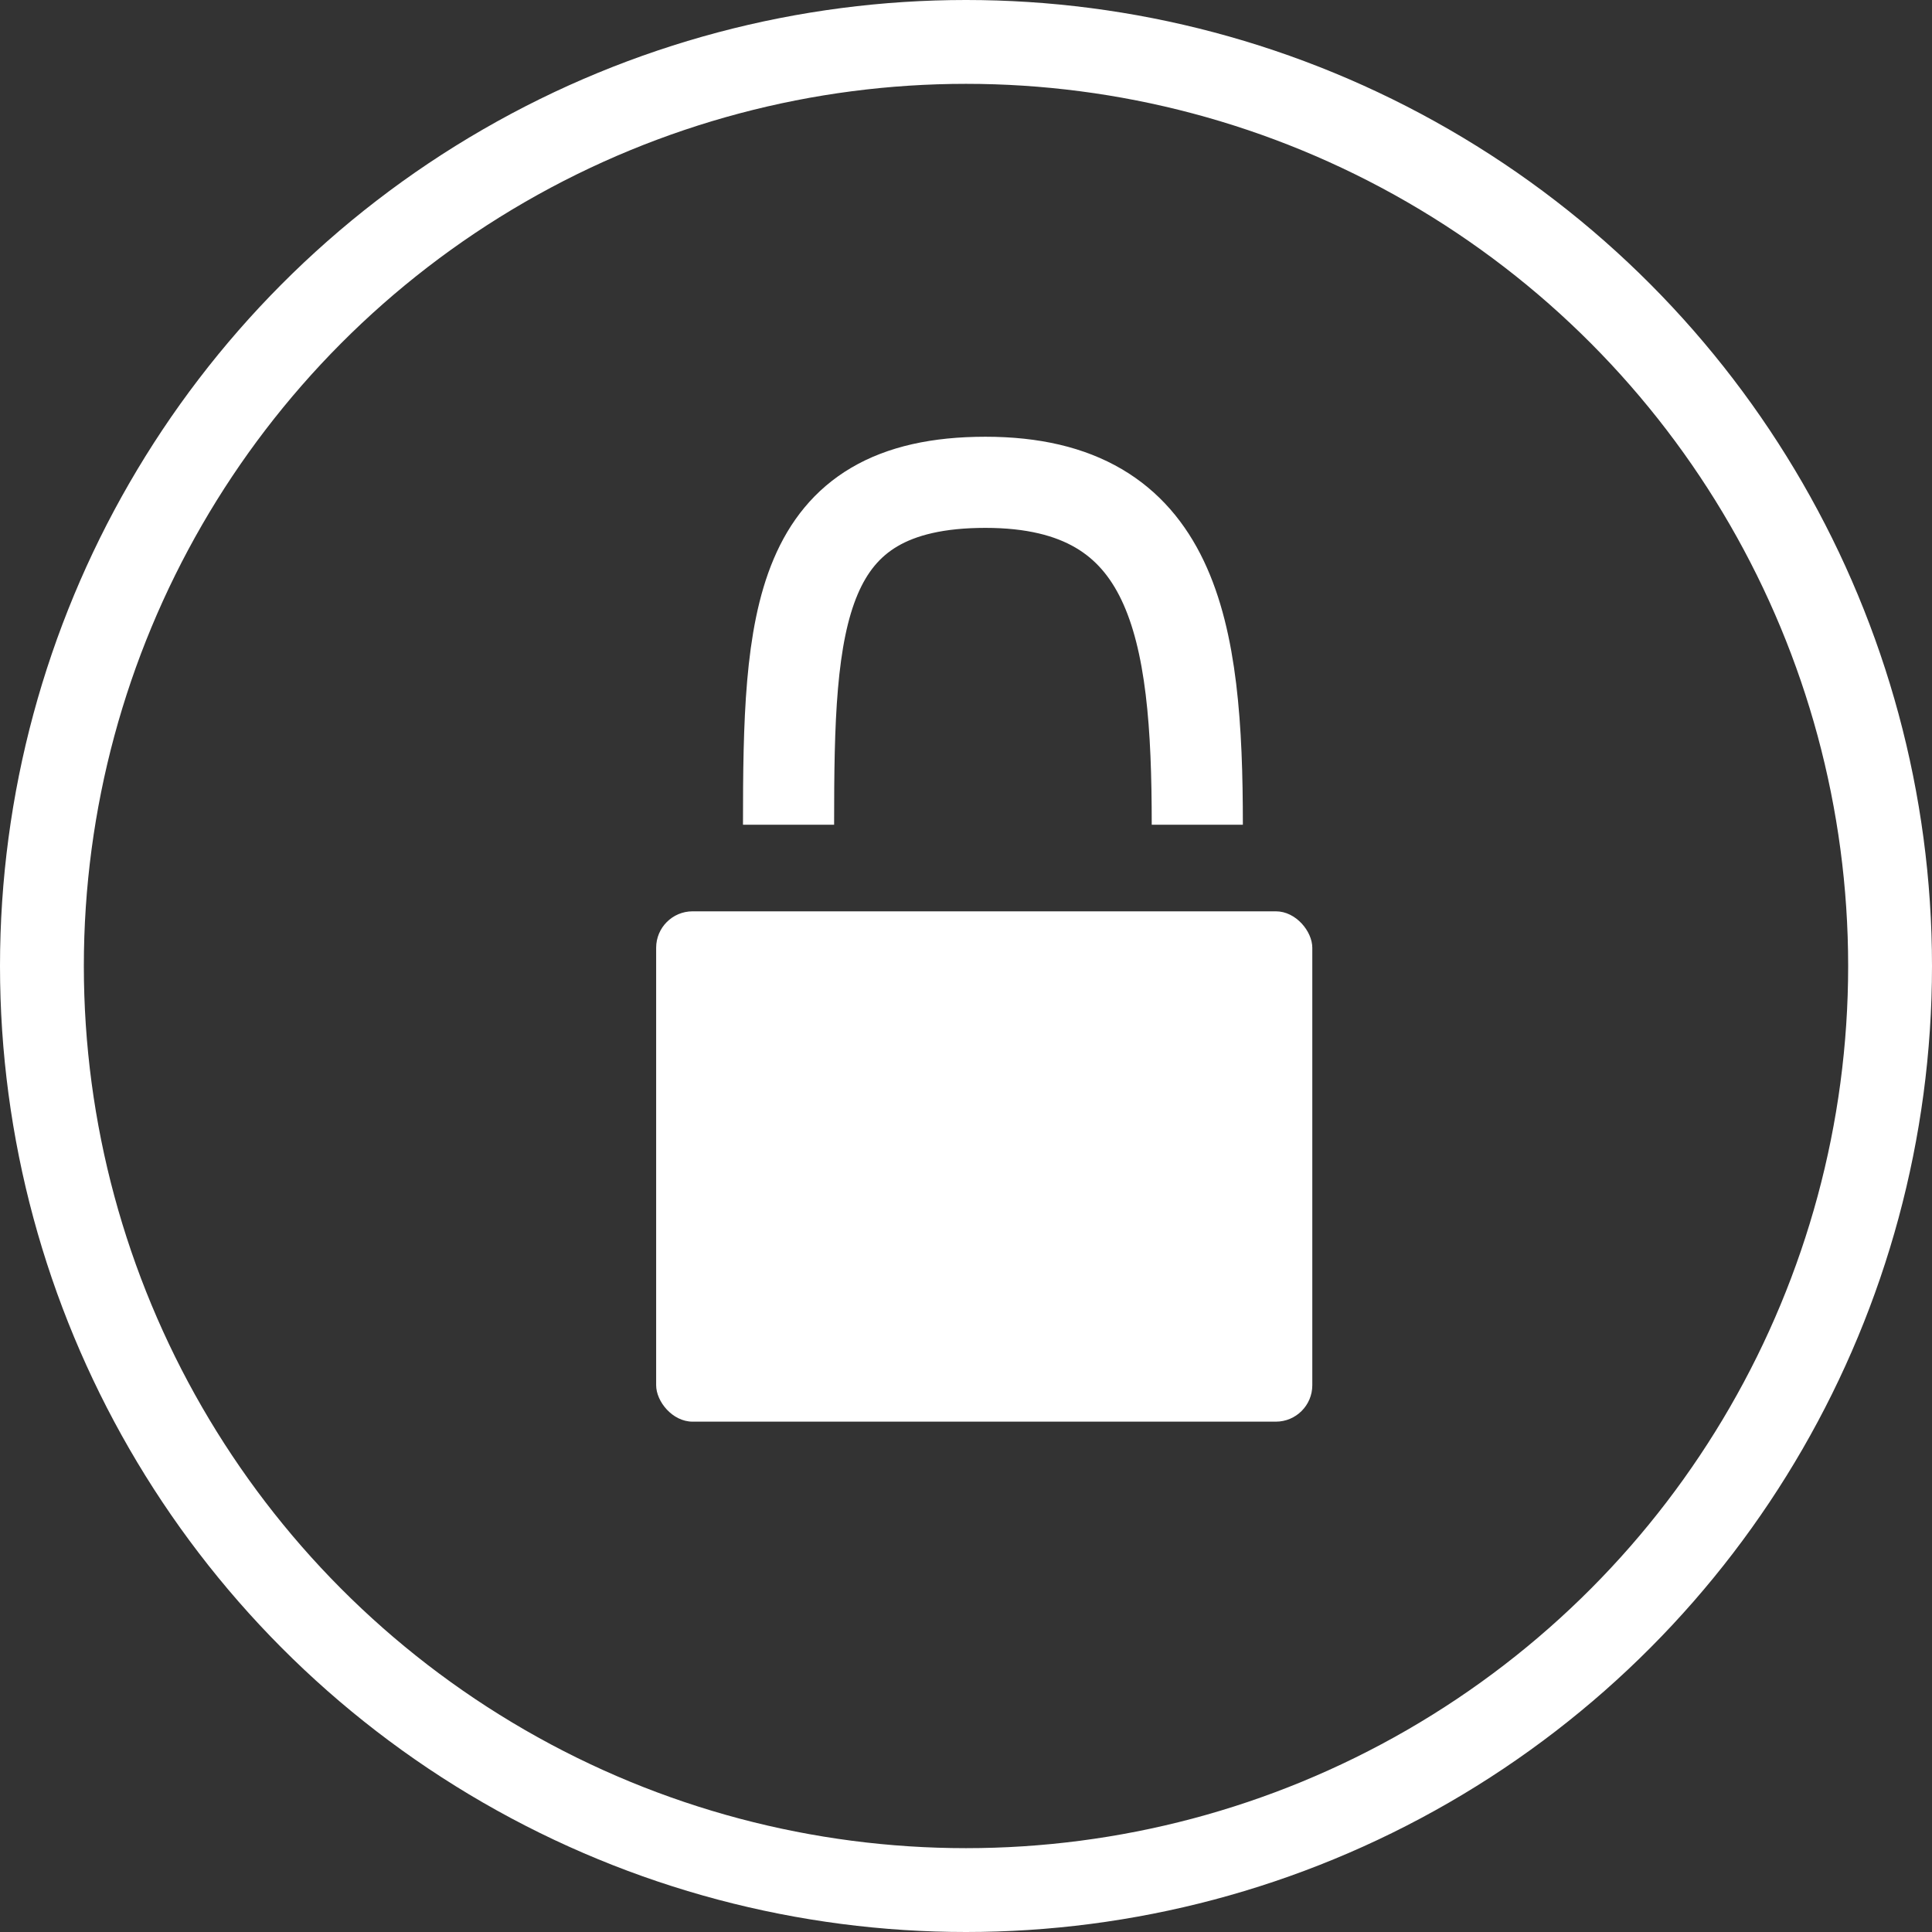
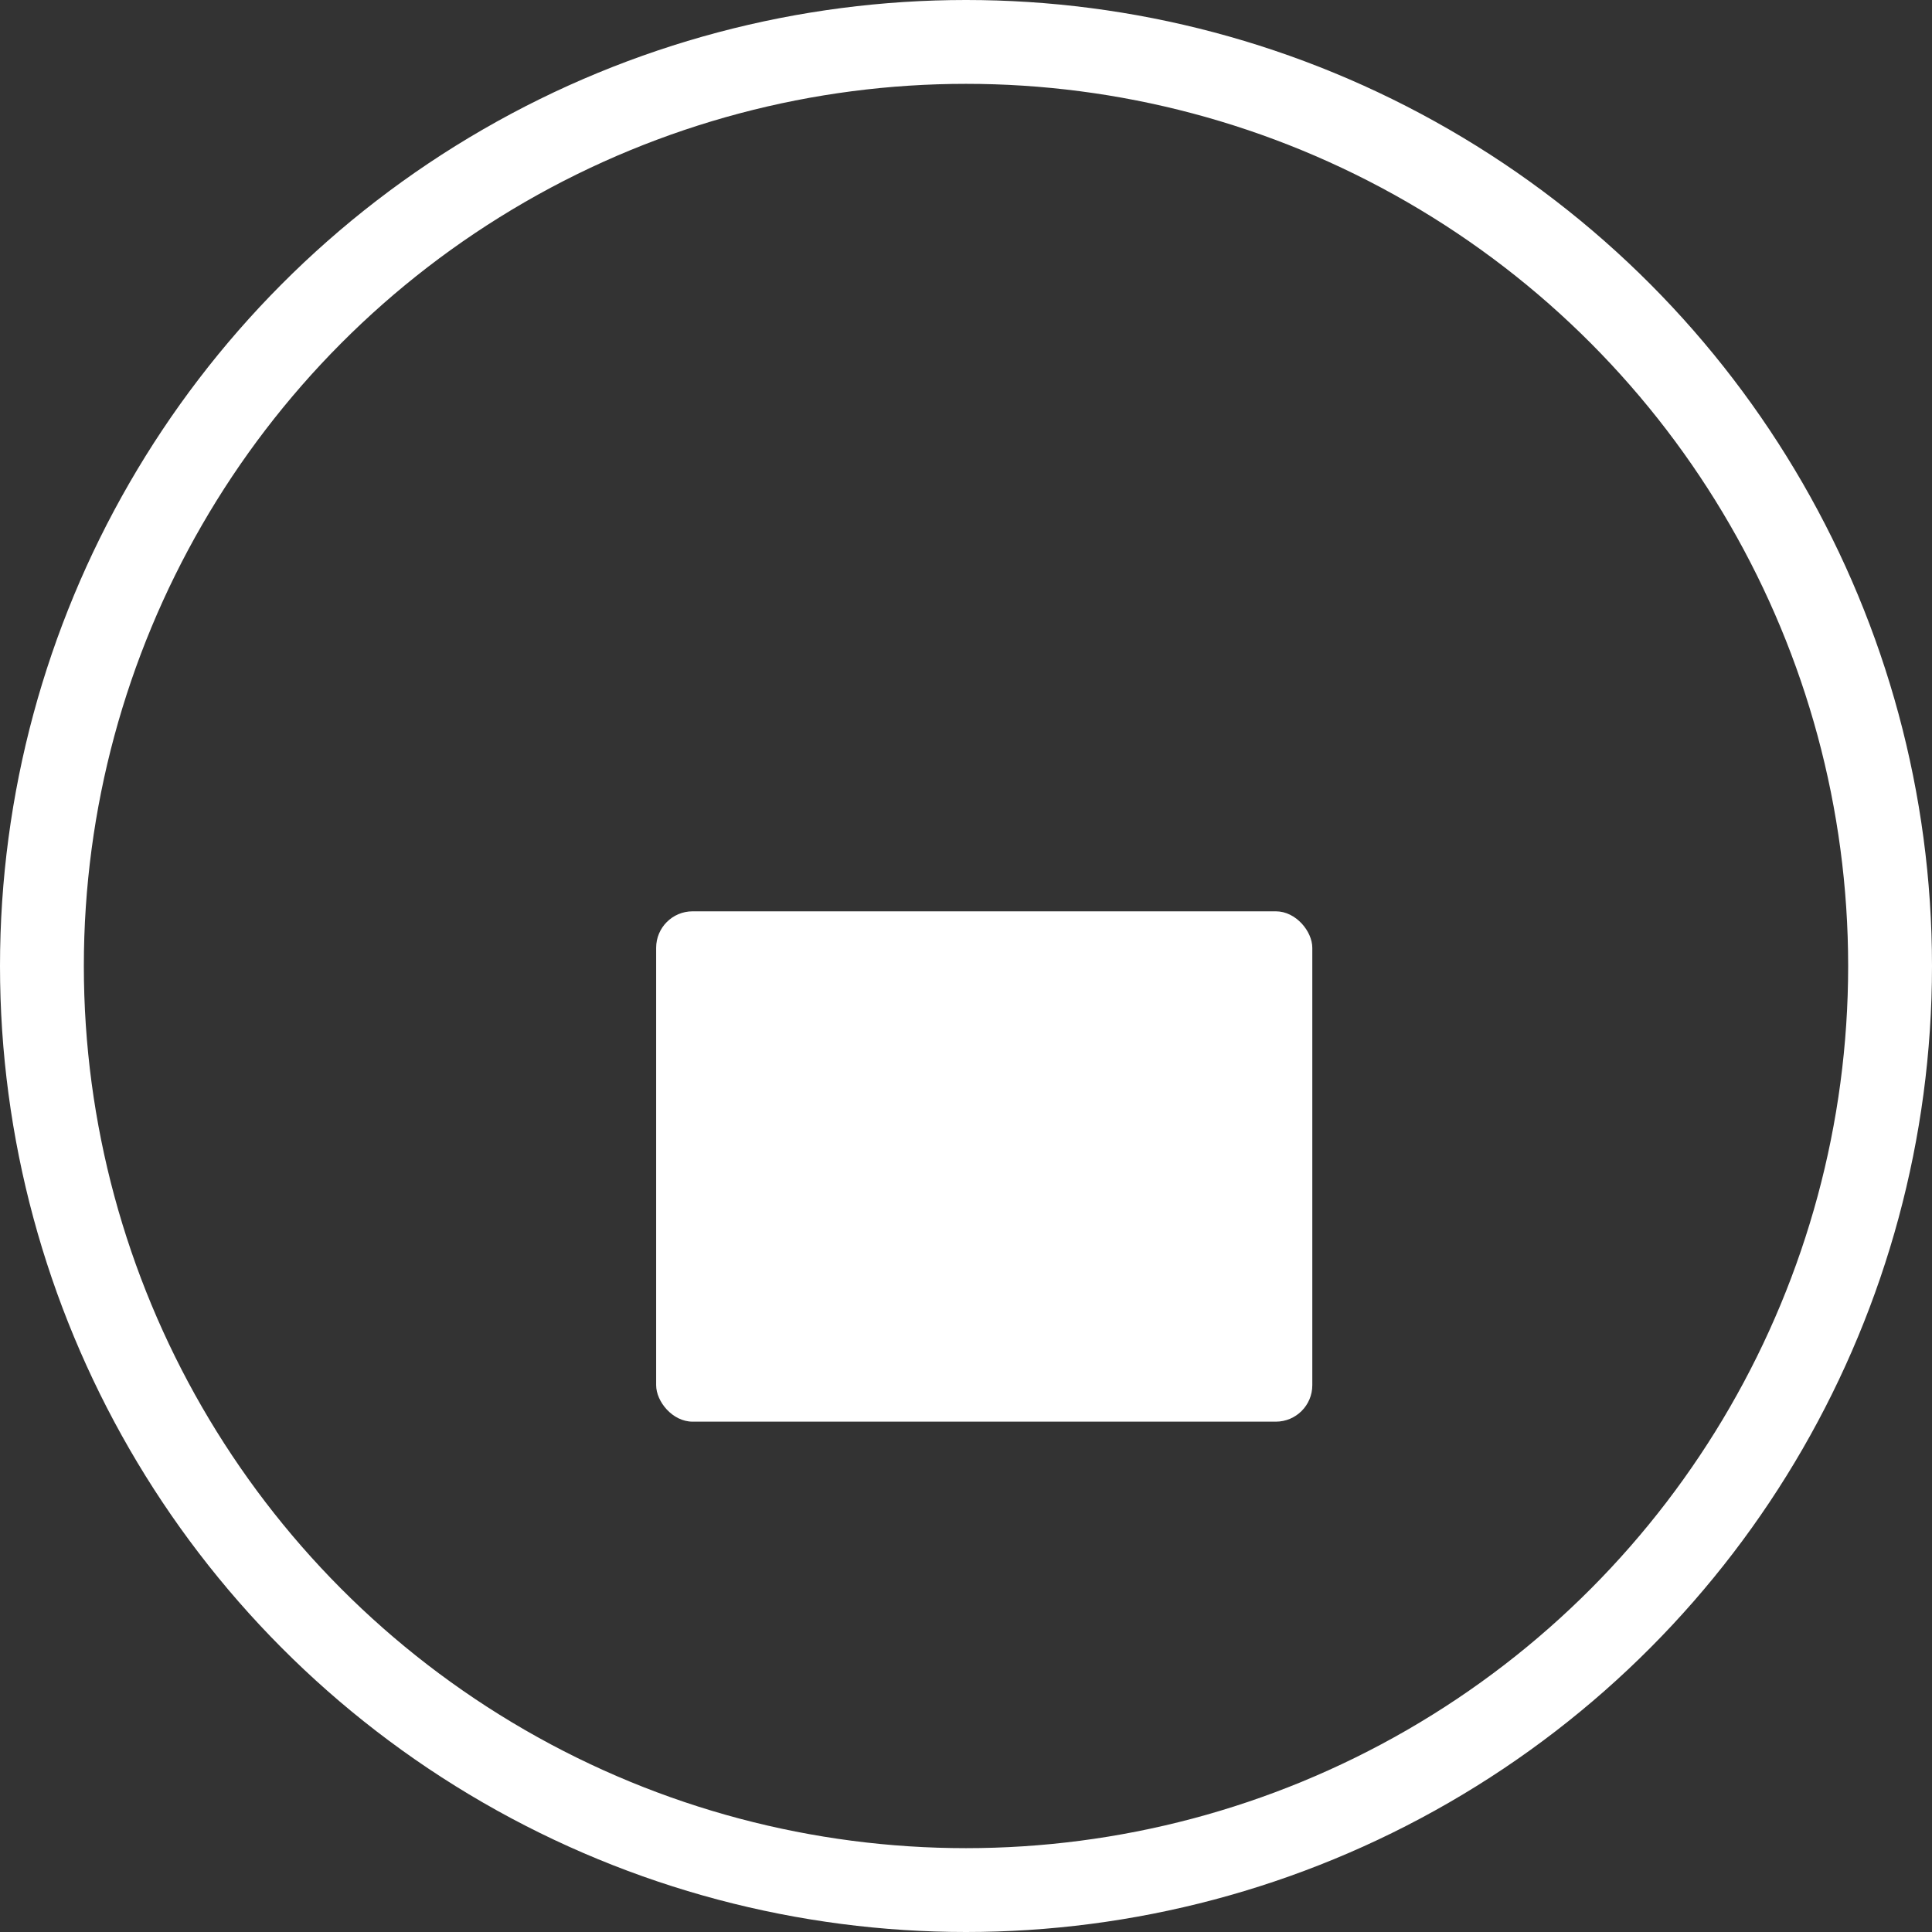
<svg xmlns="http://www.w3.org/2000/svg" width="53" height="53" viewBox="0 0 53 53">
  <rect x="0" y="0" width="53" height="53" fill="#333333" stroke="none" />
  <g transform="translate(-193 -811)">
    <g transform="translate(193 811)" fill="none" stroke="#fff" stroke-width="2.3">
      <circle cx="26.5" cy="26.5" r="26.5" stroke="none" />
      <circle cx="26.5" cy="26.5" r="25.35" fill="none" />
    </g>
    <rect width="18" height="14" rx="1" transform="translate(211 836)" fill="#fff" />
-     <path d="M-1572.375,832.269c0-5.625.185-9.394,5.4-9.394s5.813,4.048,5.813,9.394" transform="translate(1787.007 1.356)" fill="none" stroke="#fff" stroke-linejoin="round" stroke-width="2.5" />
  </g>
</svg>